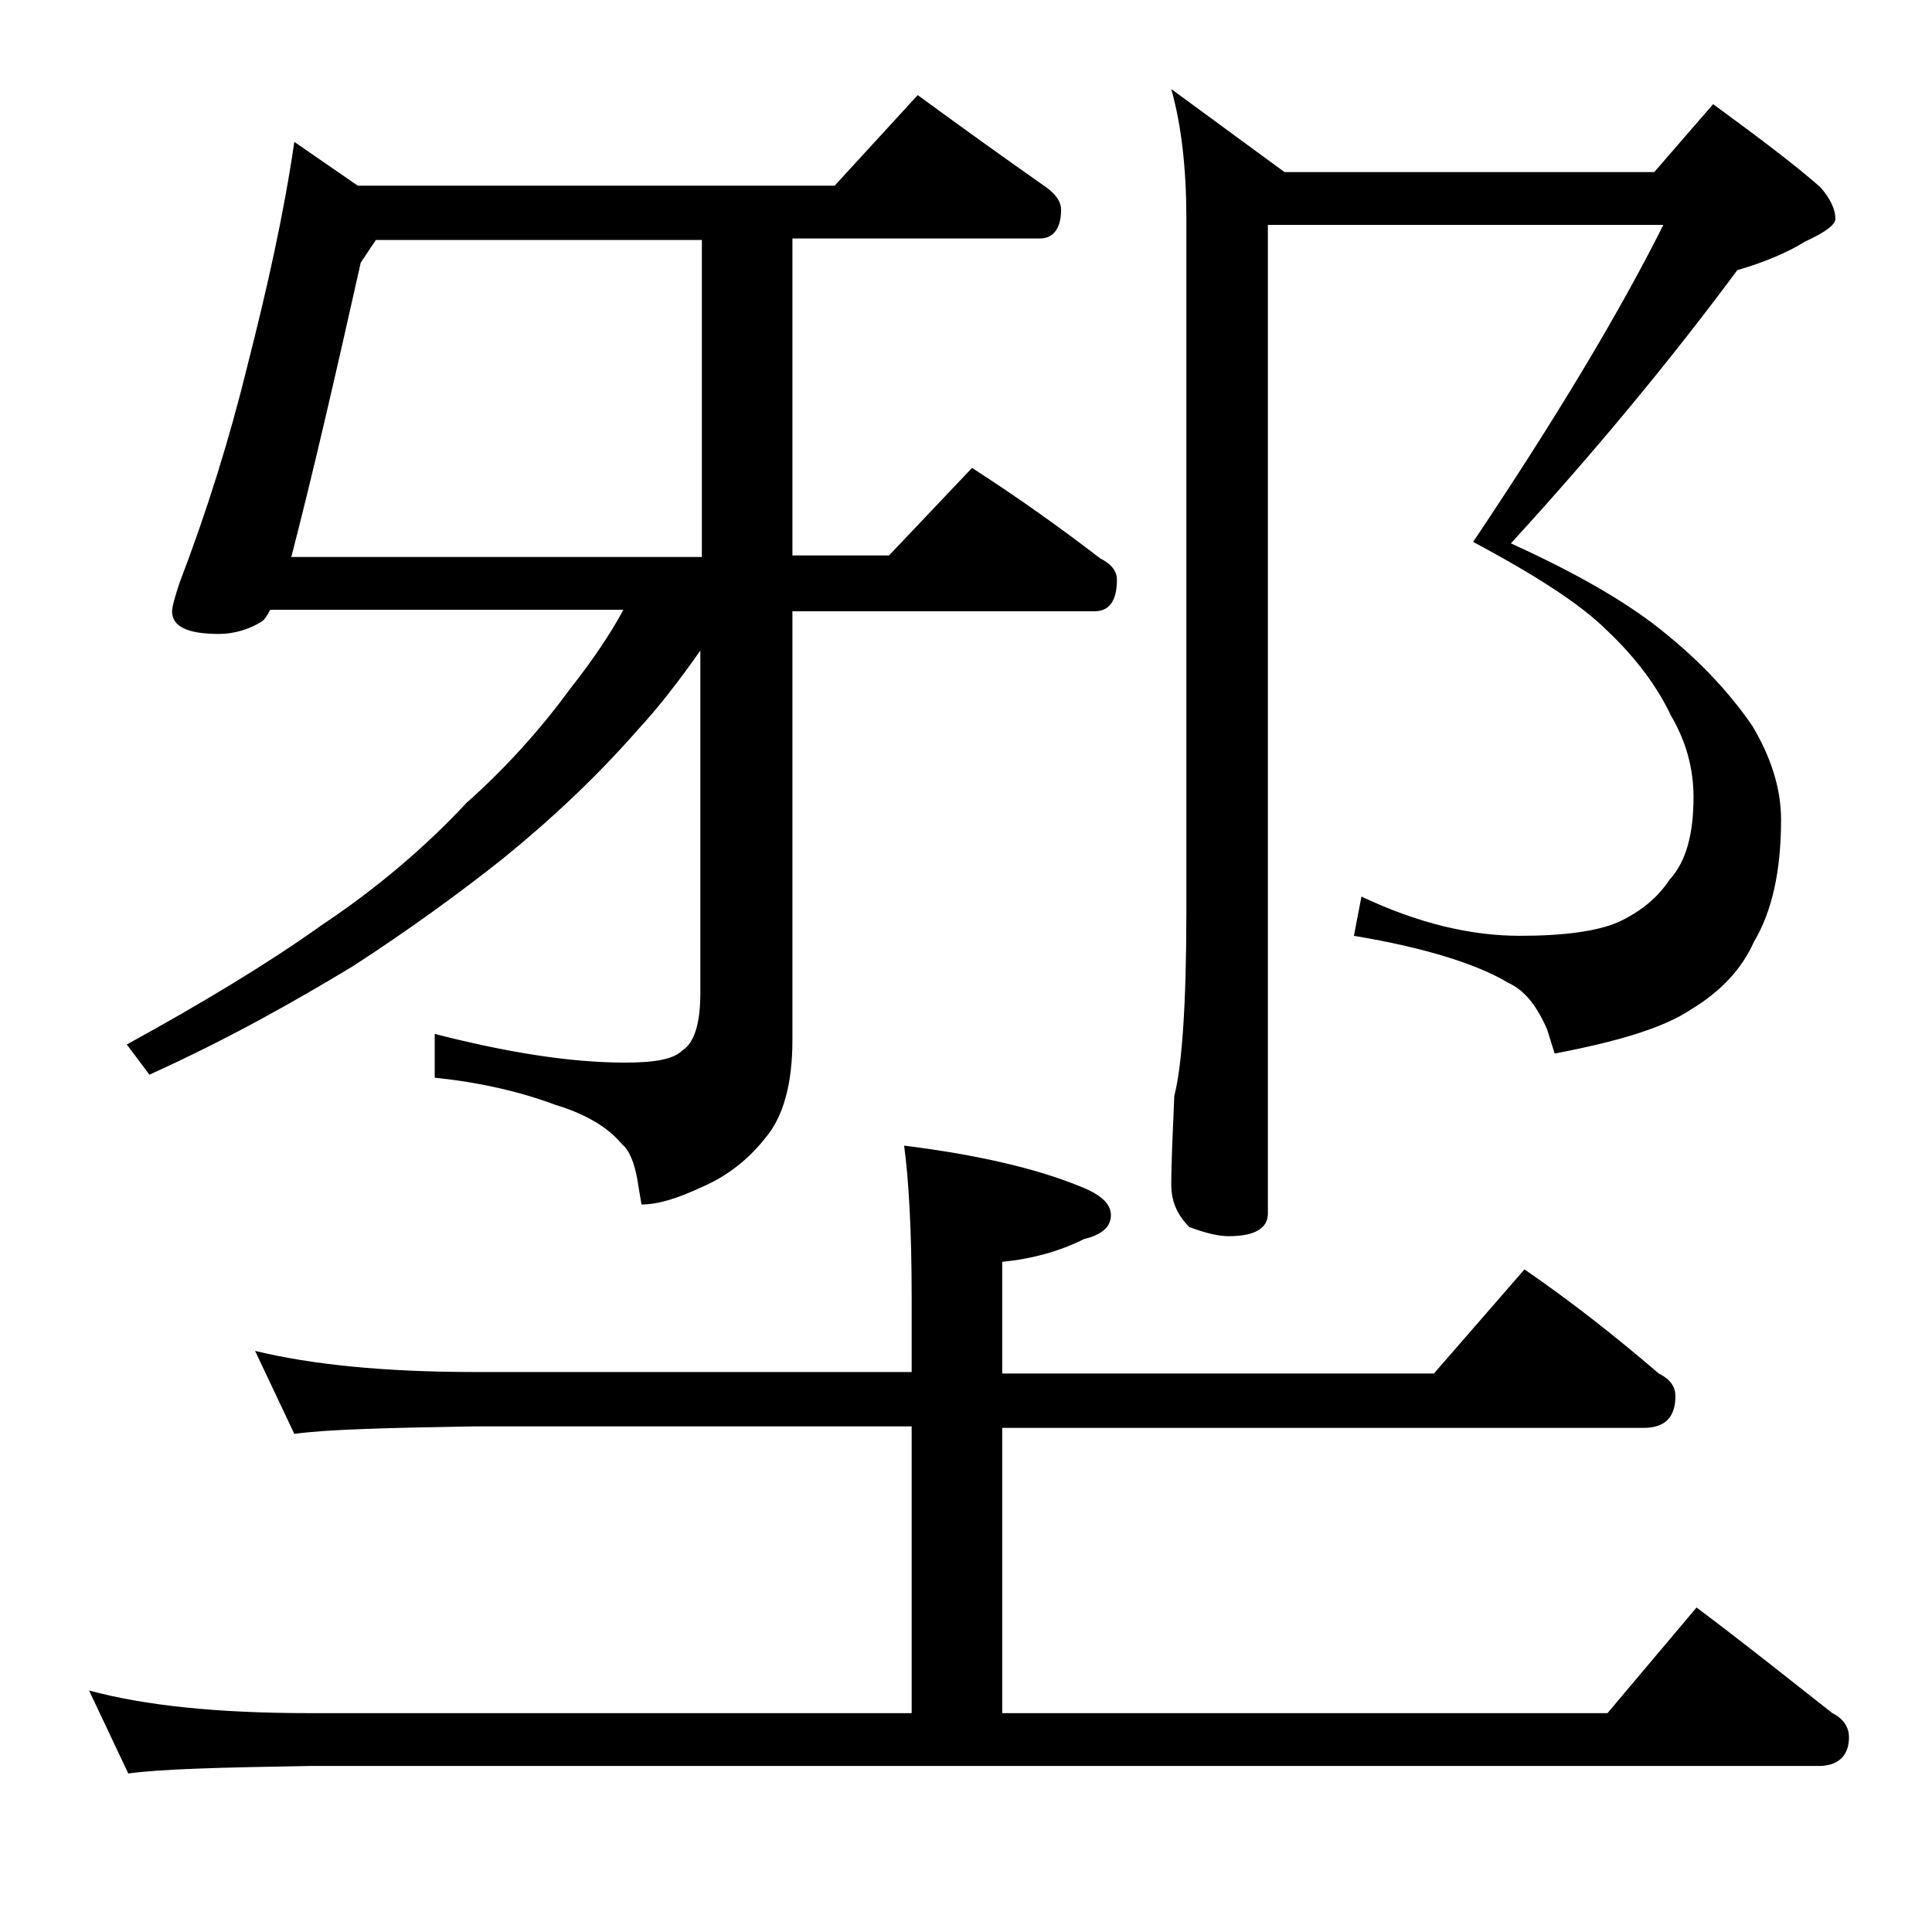
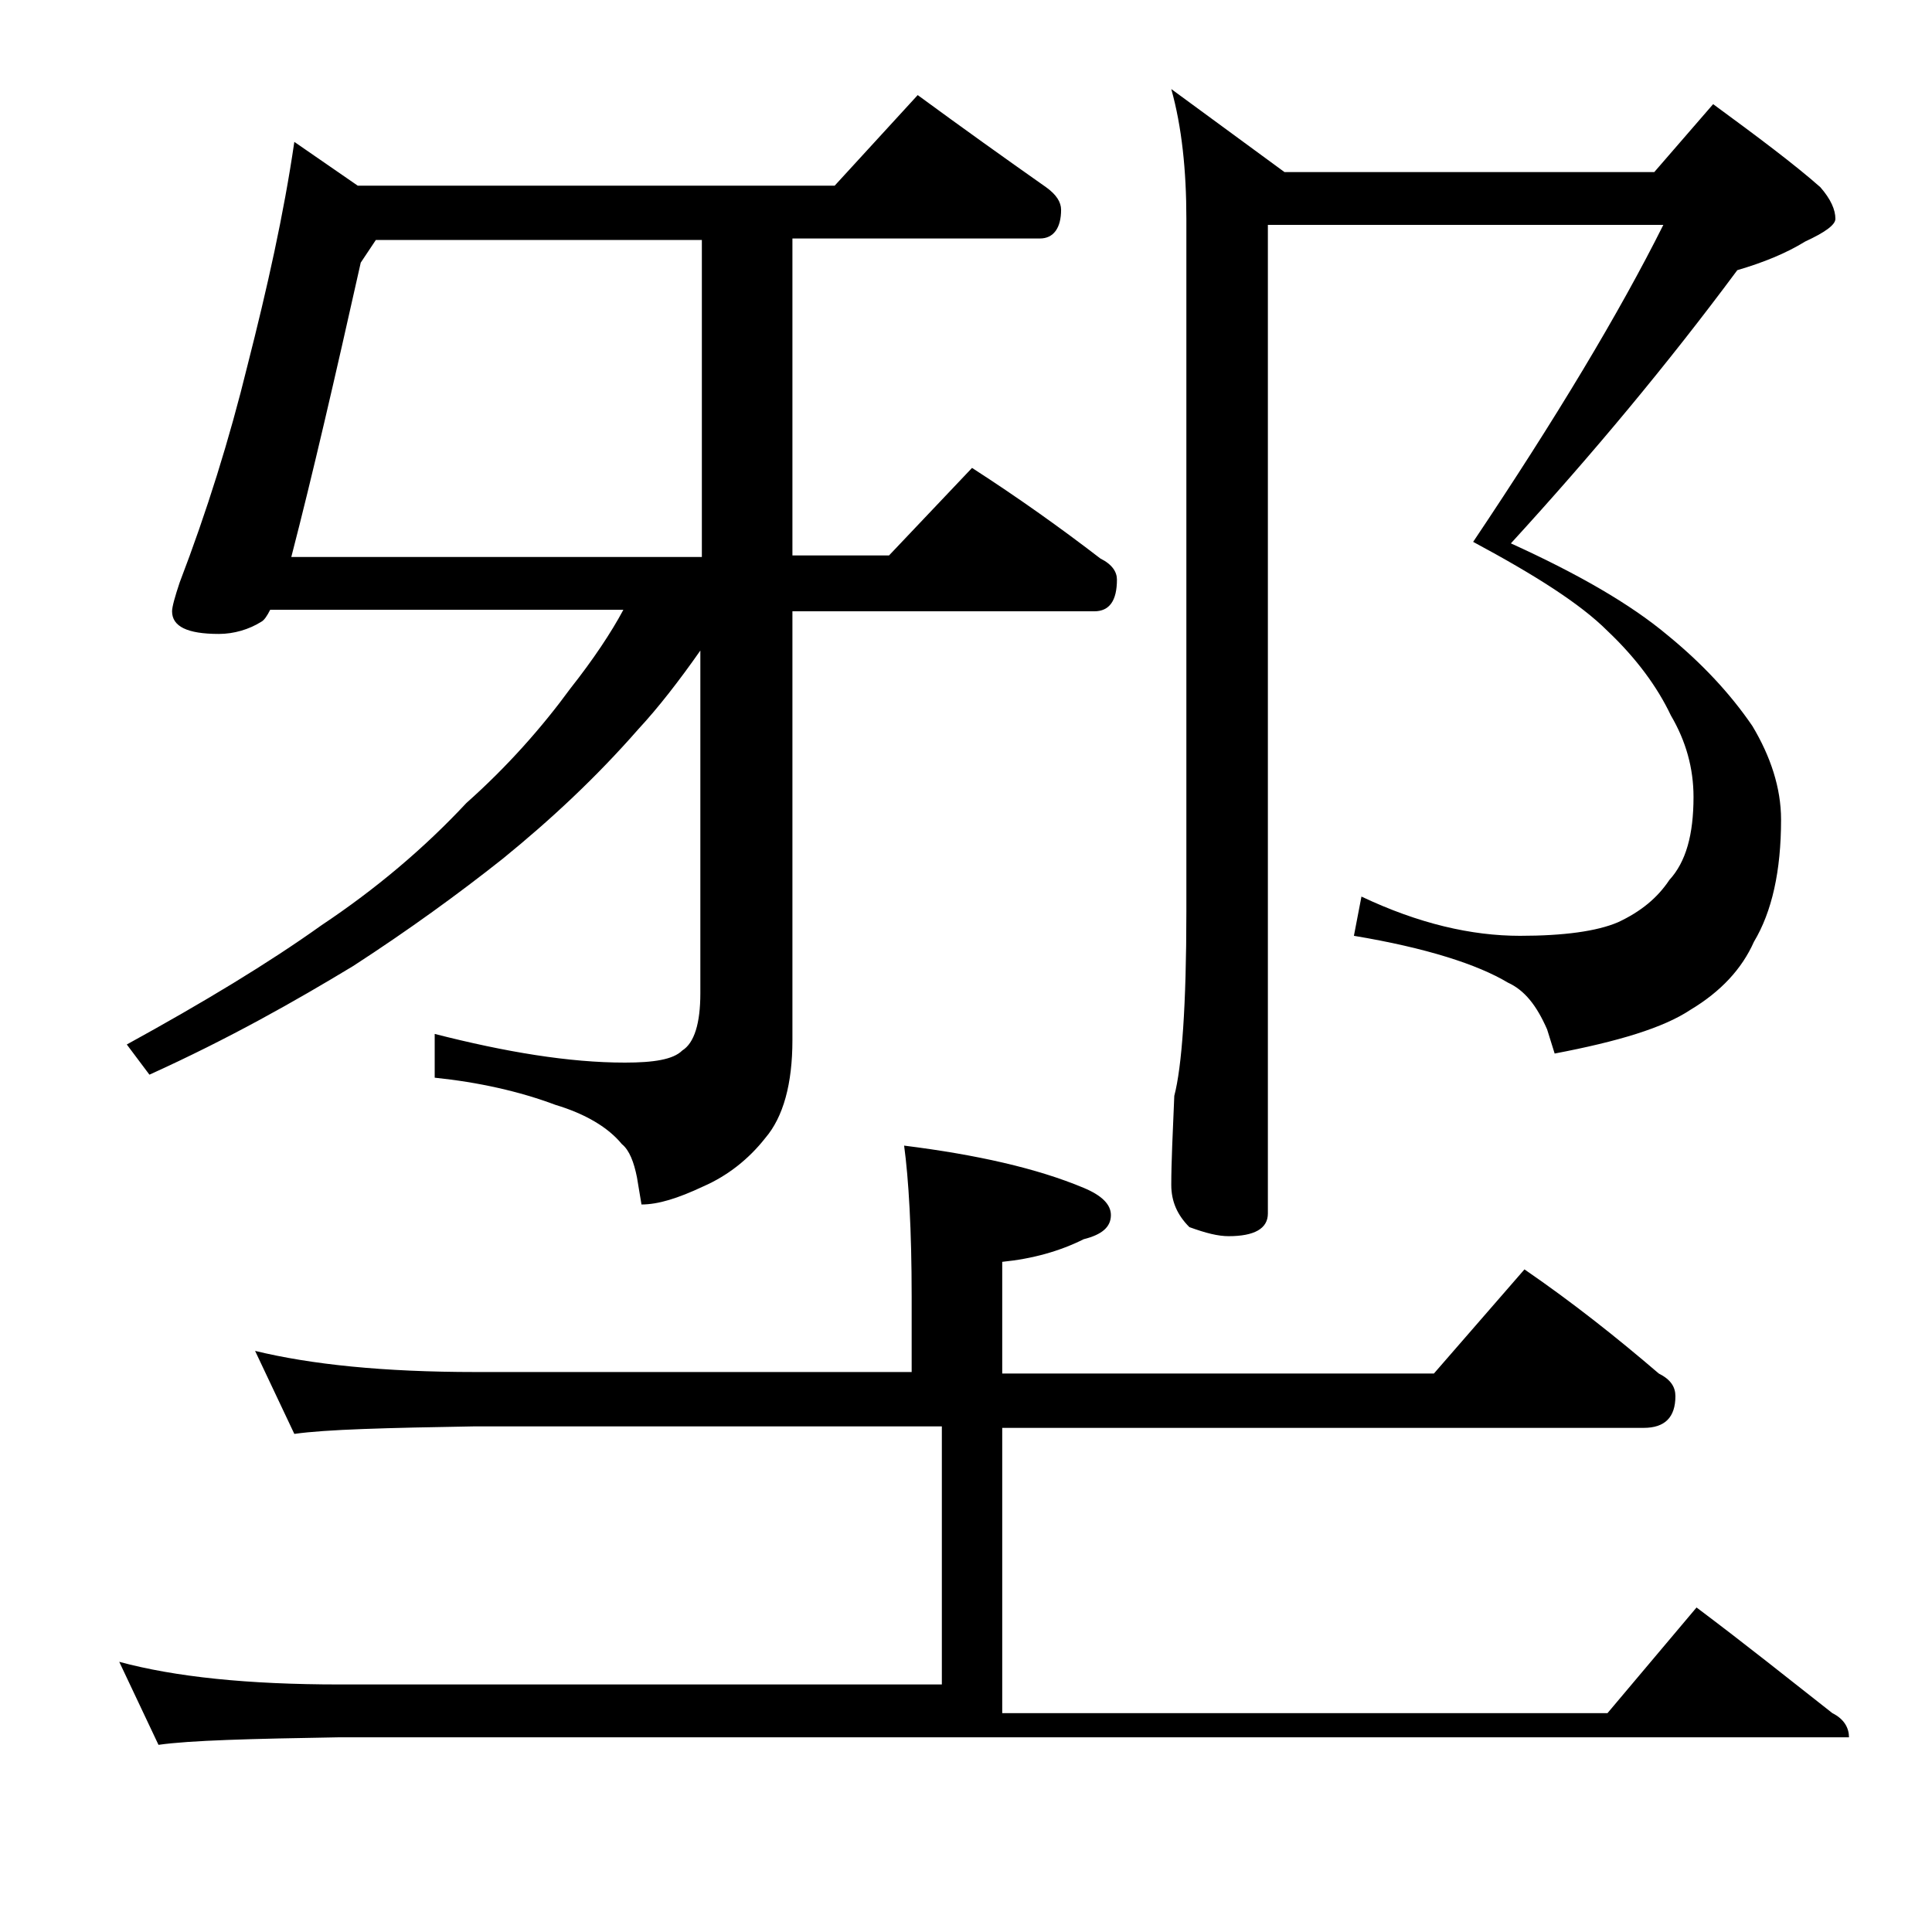
<svg xmlns="http://www.w3.org/2000/svg" version="1.1" id="Layer_1" x="0px" y="0px" viewBox="0 0 128 128" enable-background="new 0 0 128 128" xml:space="preserve">
-   <path d="M16.9,89.5c3.7,0.9,8.5,1.4,14.6,1.4h28.9v-5c0-4.4-0.2-7.8-0.5-10c4.8,0.6,8.8,1.5,11.9,2.8c1.2,0.5,1.8,1.1,1.8,1.8  c0,0.8-0.6,1.3-1.8,1.6c-1.6,0.8-3.4,1.3-5.4,1.5v7.4H95l6-6.9c3.2,2.2,6.1,4.5,8.9,6.9c0.8,0.4,1.1,0.9,1.1,1.5  c0,1.4-0.7,2.1-2.1,2.1H66.4v18.9h40.1l5.9-7c3.2,2.4,6.2,4.8,9,7c0.8,0.4,1.1,1,1.1,1.6c0,1.2-0.7,1.9-2,1.9h-100  c-5.9,0.1-9.9,0.2-12,0.5l-2.6-5.5c3.7,1,8.5,1.5,14.6,1.5h39.9V94.5H31.5c-5.9,0.1-9.9,0.2-12,0.5L16.9,89.5z M64.4,31  c3.1,2,5.9,4,8.5,6c0.8,0.4,1.1,0.9,1.1,1.4c0,1.4-0.5,2.1-1.5,2.1h-20v28.4c0,2.9-0.6,5.1-1.8,6.5c-1.1,1.4-2.5,2.5-4.1,3.2  c-1.7,0.8-3,1.2-4.1,1.2L42.2,78c-0.2-1-0.5-1.8-1-2.2c-0.9-1.1-2.4-2-4.4-2.6c-2.4-0.9-5.1-1.5-8-1.8v-2.9  c4.7,1.2,8.9,1.9,12.6,1.9c1.9,0,3.2-0.2,3.8-0.8c0.8-0.5,1.2-1.8,1.2-3.8V43.1c-1.4,2-2.8,3.8-4.1,5.2c-2.8,3.2-5.8,6-9,8.6  c-2.9,2.3-6.2,4.7-9.9,7.1c-3.8,2.3-8.2,4.8-13.5,7.2l-1.5-2c5.1-2.8,9.4-5.4,12.9-7.9c3.6-2.4,6.8-5.1,9.6-8.1c2.7-2.4,5-5,6.9-7.6  c1.5-1.9,2.7-3.7,3.5-5.2H17.9c-0.2,0.4-0.4,0.7-0.6,0.8c-0.8,0.5-1.8,0.8-2.8,0.8c-2.1,0-3.1-0.5-3.1-1.5c0-0.3,0.2-1,0.5-1.9  c1.8-4.7,3.3-9.5,4.5-14.4c1.3-5.1,2.4-10,3.1-14.8l4.2,2.9h31.6l5.5-6c3,2.2,5.8,4.2,8.5,6.1c0.7,0.5,1,1,1,1.5  c0,1.2-0.5,1.9-1.4,1.9H52.5v21h6.4L64.4,31z M46.5,15.9H24.9l-1,1.5c-1.7,7.6-3.2,14.1-4.6,19.5h27.2V15.9z M84,15v65.4  c0,1-0.9,1.5-2.6,1.5c-0.7,0-1.5-0.2-2.6-0.6c-0.8-0.8-1.2-1.7-1.2-2.8c0-1.5,0.1-3.5,0.2-5.9c0.5-1.9,0.8-6,0.8-12.2V14.5  c0-3.2-0.3-6.1-1-8.6l7.5,5.5h24.5l3.9-4.5c3,2.2,5.4,4,7.1,5.5c0.7,0.8,1,1.5,1,2.1c0,0.4-0.7,0.9-2,1.5c-1.3,0.8-2.8,1.4-4.5,1.9  c-4.6,6.2-9.6,12.2-15,18.1c4.4,2,7.9,4,10.4,6.1c2.2,1.8,4.1,3.8,5.6,6c1.2,2,1.9,4.1,1.9,6.2c0,3.4-0.6,6.1-1.8,8.1  c-0.8,1.8-2.2,3.3-4.2,4.5c-1.8,1.2-4.8,2.1-9,2.9l-0.5-1.6c-0.7-1.6-1.5-2.6-2.6-3.1c-2-1.2-5.4-2.3-10.2-3.1l0.5-2.6  c3.8,1.8,7.3,2.6,10.5,2.6c2.9,0,5.1-0.3,6.5-0.9c1.5-0.7,2.6-1.6,3.4-2.8c1.1-1.2,1.6-3,1.6-5.5c0-1.9-0.5-3.7-1.5-5.4  c-0.9-1.9-2.3-3.8-4.2-5.6c-1.8-1.8-4.8-3.7-8.9-5.9c5.5-8.2,9.7-15.2,12.6-21H84z" />
+   <path d="M16.9,89.5c3.7,0.9,8.5,1.4,14.6,1.4h28.9v-5c0-4.4-0.2-7.8-0.5-10c4.8,0.6,8.8,1.5,11.9,2.8c1.2,0.5,1.8,1.1,1.8,1.8  c0,0.8-0.6,1.3-1.8,1.6c-1.6,0.8-3.4,1.3-5.4,1.5v7.4H95l6-6.9c3.2,2.2,6.1,4.5,8.9,6.9c0.8,0.4,1.1,0.9,1.1,1.5  c0,1.4-0.7,2.1-2.1,2.1H66.4v18.9h40.1l5.9-7c3.2,2.4,6.2,4.8,9,7c0.8,0.4,1.1,1,1.1,1.6h-100  c-5.9,0.1-9.9,0.2-12,0.5l-2.6-5.5c3.7,1,8.5,1.5,14.6,1.5h39.9V94.5H31.5c-5.9,0.1-9.9,0.2-12,0.5L16.9,89.5z M64.4,31  c3.1,2,5.9,4,8.5,6c0.8,0.4,1.1,0.9,1.1,1.4c0,1.4-0.5,2.1-1.5,2.1h-20v28.4c0,2.9-0.6,5.1-1.8,6.5c-1.1,1.4-2.5,2.5-4.1,3.2  c-1.7,0.8-3,1.2-4.1,1.2L42.2,78c-0.2-1-0.5-1.8-1-2.2c-0.9-1.1-2.4-2-4.4-2.6c-2.4-0.9-5.1-1.5-8-1.8v-2.9  c4.7,1.2,8.9,1.9,12.6,1.9c1.9,0,3.2-0.2,3.8-0.8c0.8-0.5,1.2-1.8,1.2-3.8V43.1c-1.4,2-2.8,3.8-4.1,5.2c-2.8,3.2-5.8,6-9,8.6  c-2.9,2.3-6.2,4.7-9.9,7.1c-3.8,2.3-8.2,4.8-13.5,7.2l-1.5-2c5.1-2.8,9.4-5.4,12.9-7.9c3.6-2.4,6.8-5.1,9.6-8.1c2.7-2.4,5-5,6.9-7.6  c1.5-1.9,2.7-3.7,3.5-5.2H17.9c-0.2,0.4-0.4,0.7-0.6,0.8c-0.8,0.5-1.8,0.8-2.8,0.8c-2.1,0-3.1-0.5-3.1-1.5c0-0.3,0.2-1,0.5-1.9  c1.8-4.7,3.3-9.5,4.5-14.4c1.3-5.1,2.4-10,3.1-14.8l4.2,2.9h31.6l5.5-6c3,2.2,5.8,4.2,8.5,6.1c0.7,0.5,1,1,1,1.5  c0,1.2-0.5,1.9-1.4,1.9H52.5v21h6.4L64.4,31z M46.5,15.9H24.9l-1,1.5c-1.7,7.6-3.2,14.1-4.6,19.5h27.2V15.9z M84,15v65.4  c0,1-0.9,1.5-2.6,1.5c-0.7,0-1.5-0.2-2.6-0.6c-0.8-0.8-1.2-1.7-1.2-2.8c0-1.5,0.1-3.5,0.2-5.9c0.5-1.9,0.8-6,0.8-12.2V14.5  c0-3.2-0.3-6.1-1-8.6l7.5,5.5h24.5l3.9-4.5c3,2.2,5.4,4,7.1,5.5c0.7,0.8,1,1.5,1,2.1c0,0.4-0.7,0.9-2,1.5c-1.3,0.8-2.8,1.4-4.5,1.9  c-4.6,6.2-9.6,12.2-15,18.1c4.4,2,7.9,4,10.4,6.1c2.2,1.8,4.1,3.8,5.6,6c1.2,2,1.9,4.1,1.9,6.2c0,3.4-0.6,6.1-1.8,8.1  c-0.8,1.8-2.2,3.3-4.2,4.5c-1.8,1.2-4.8,2.1-9,2.9l-0.5-1.6c-0.7-1.6-1.5-2.6-2.6-3.1c-2-1.2-5.4-2.3-10.2-3.1l0.5-2.6  c3.8,1.8,7.3,2.6,10.5,2.6c2.9,0,5.1-0.3,6.5-0.9c1.5-0.7,2.6-1.6,3.4-2.8c1.1-1.2,1.6-3,1.6-5.5c0-1.9-0.5-3.7-1.5-5.4  c-0.9-1.9-2.3-3.8-4.2-5.6c-1.8-1.8-4.8-3.7-8.9-5.9c5.5-8.2,9.7-15.2,12.6-21H84z" />
</svg>